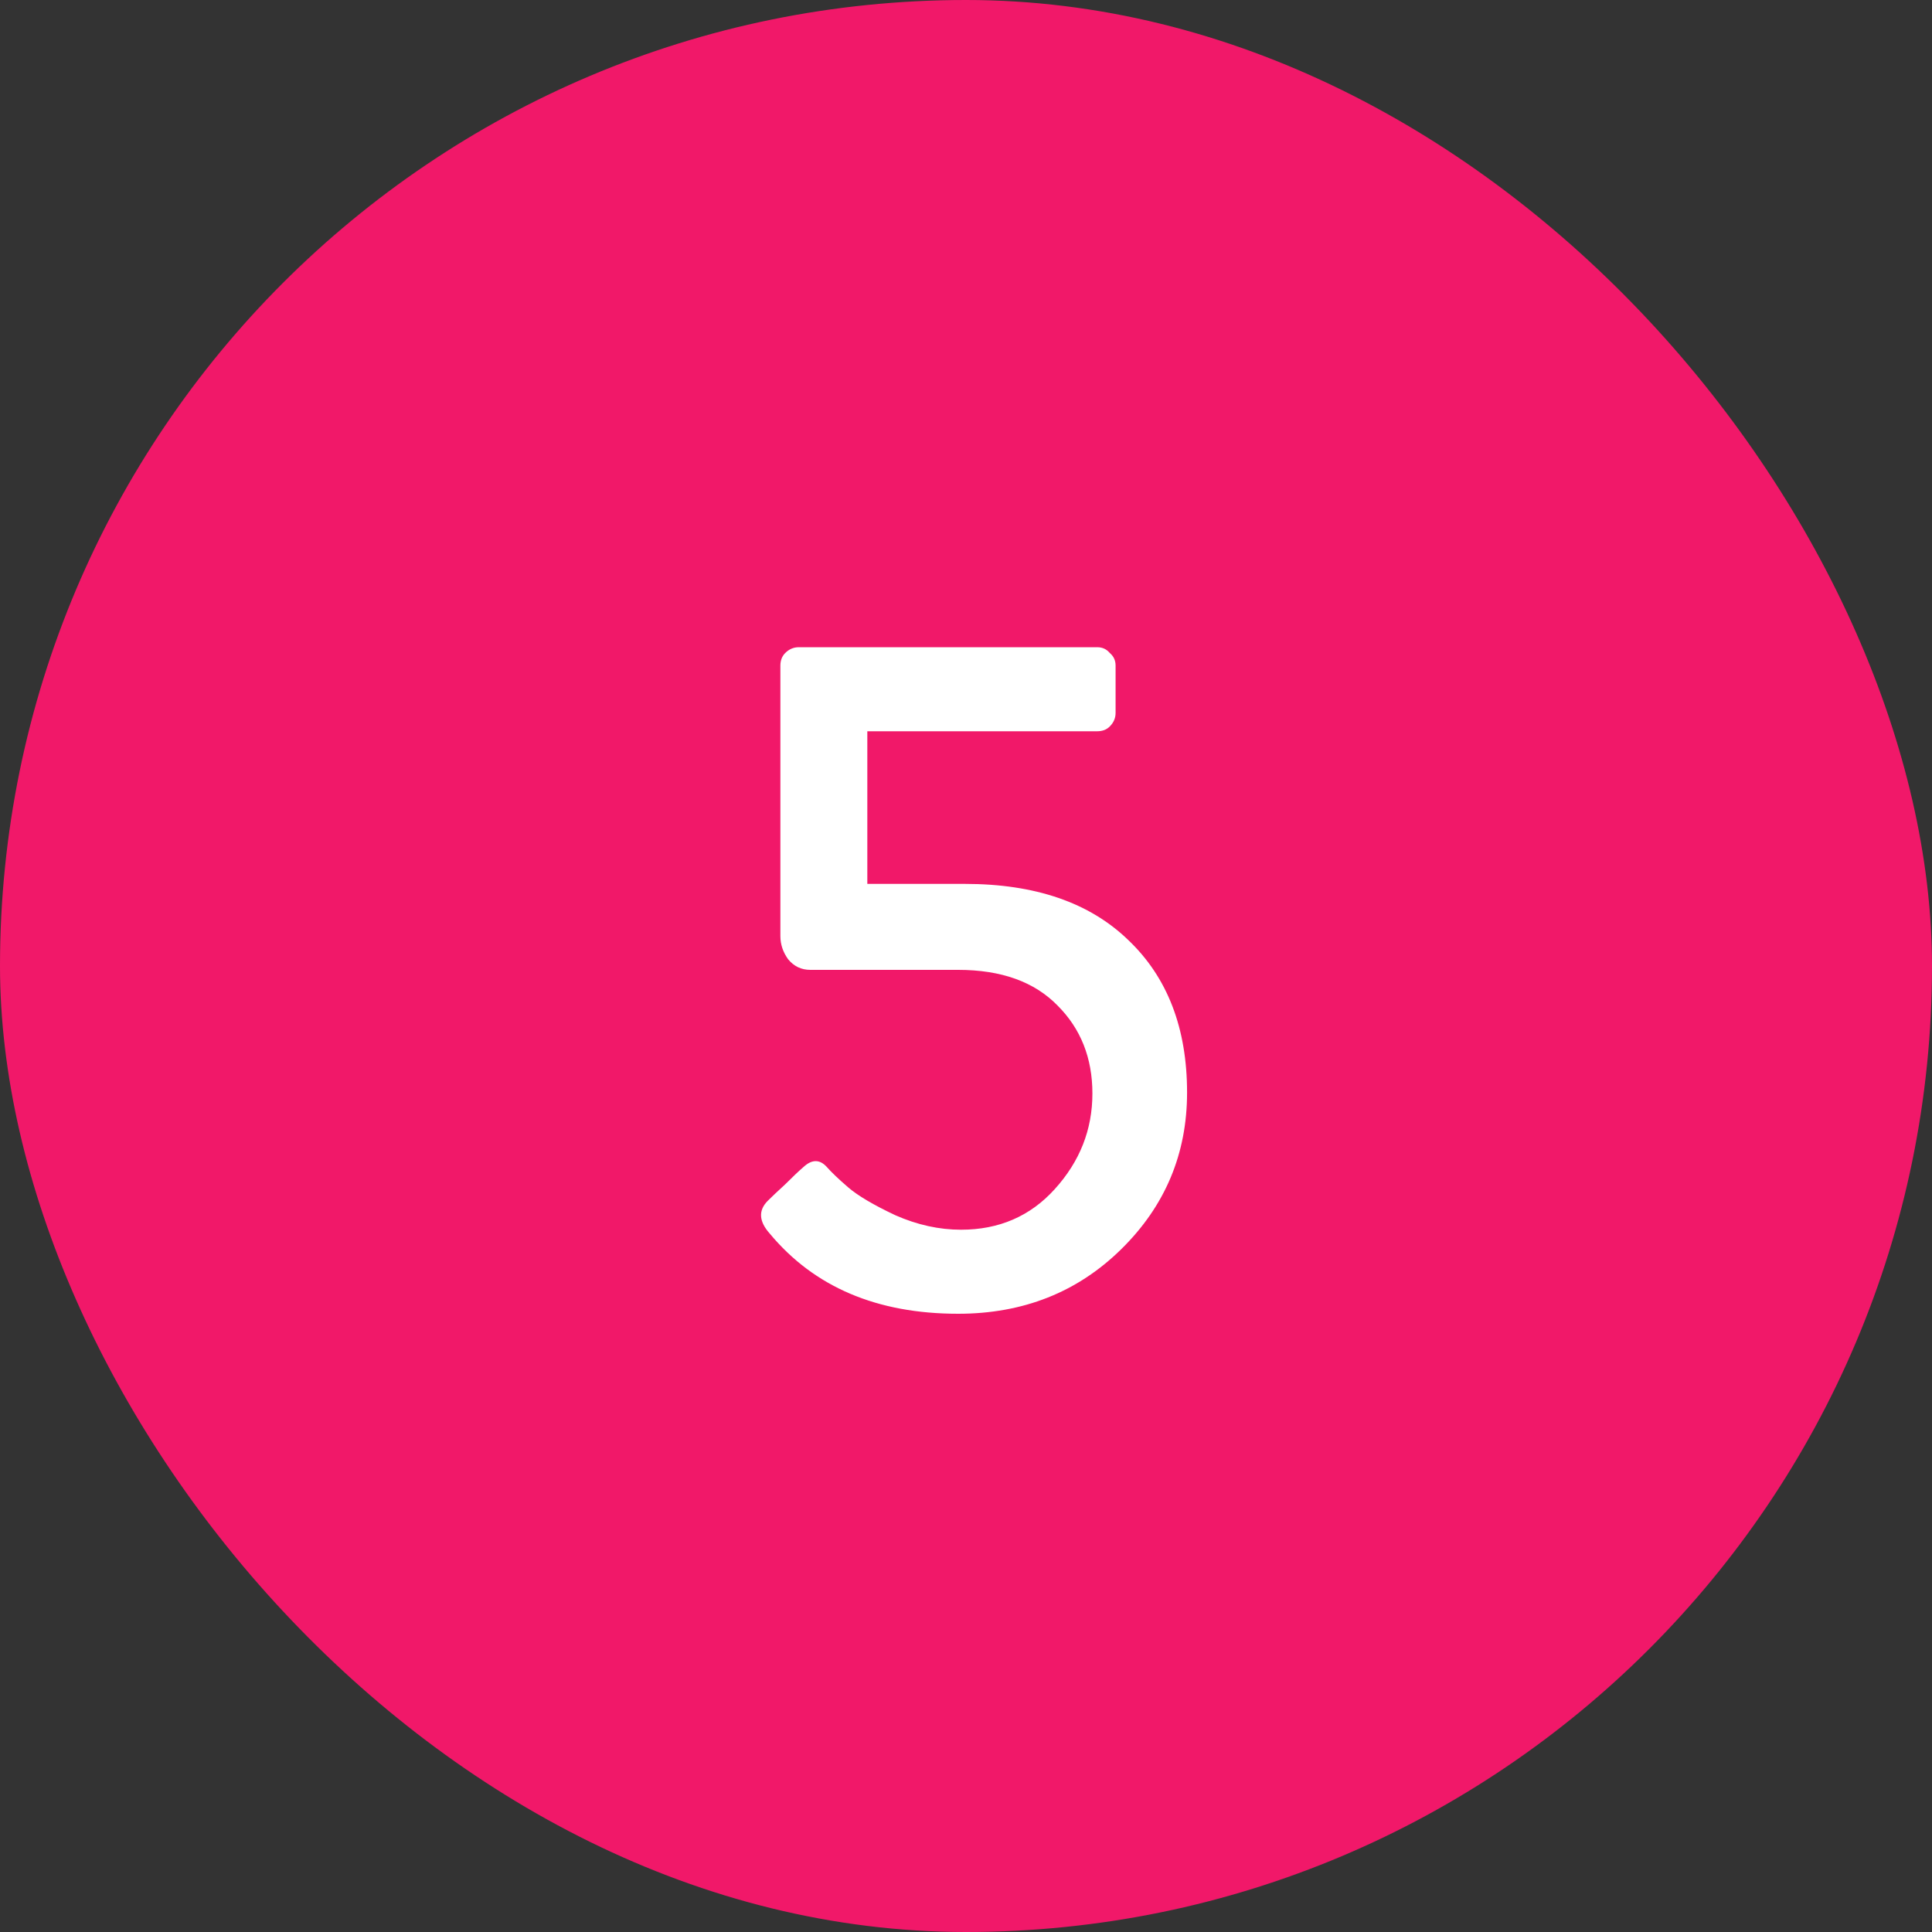
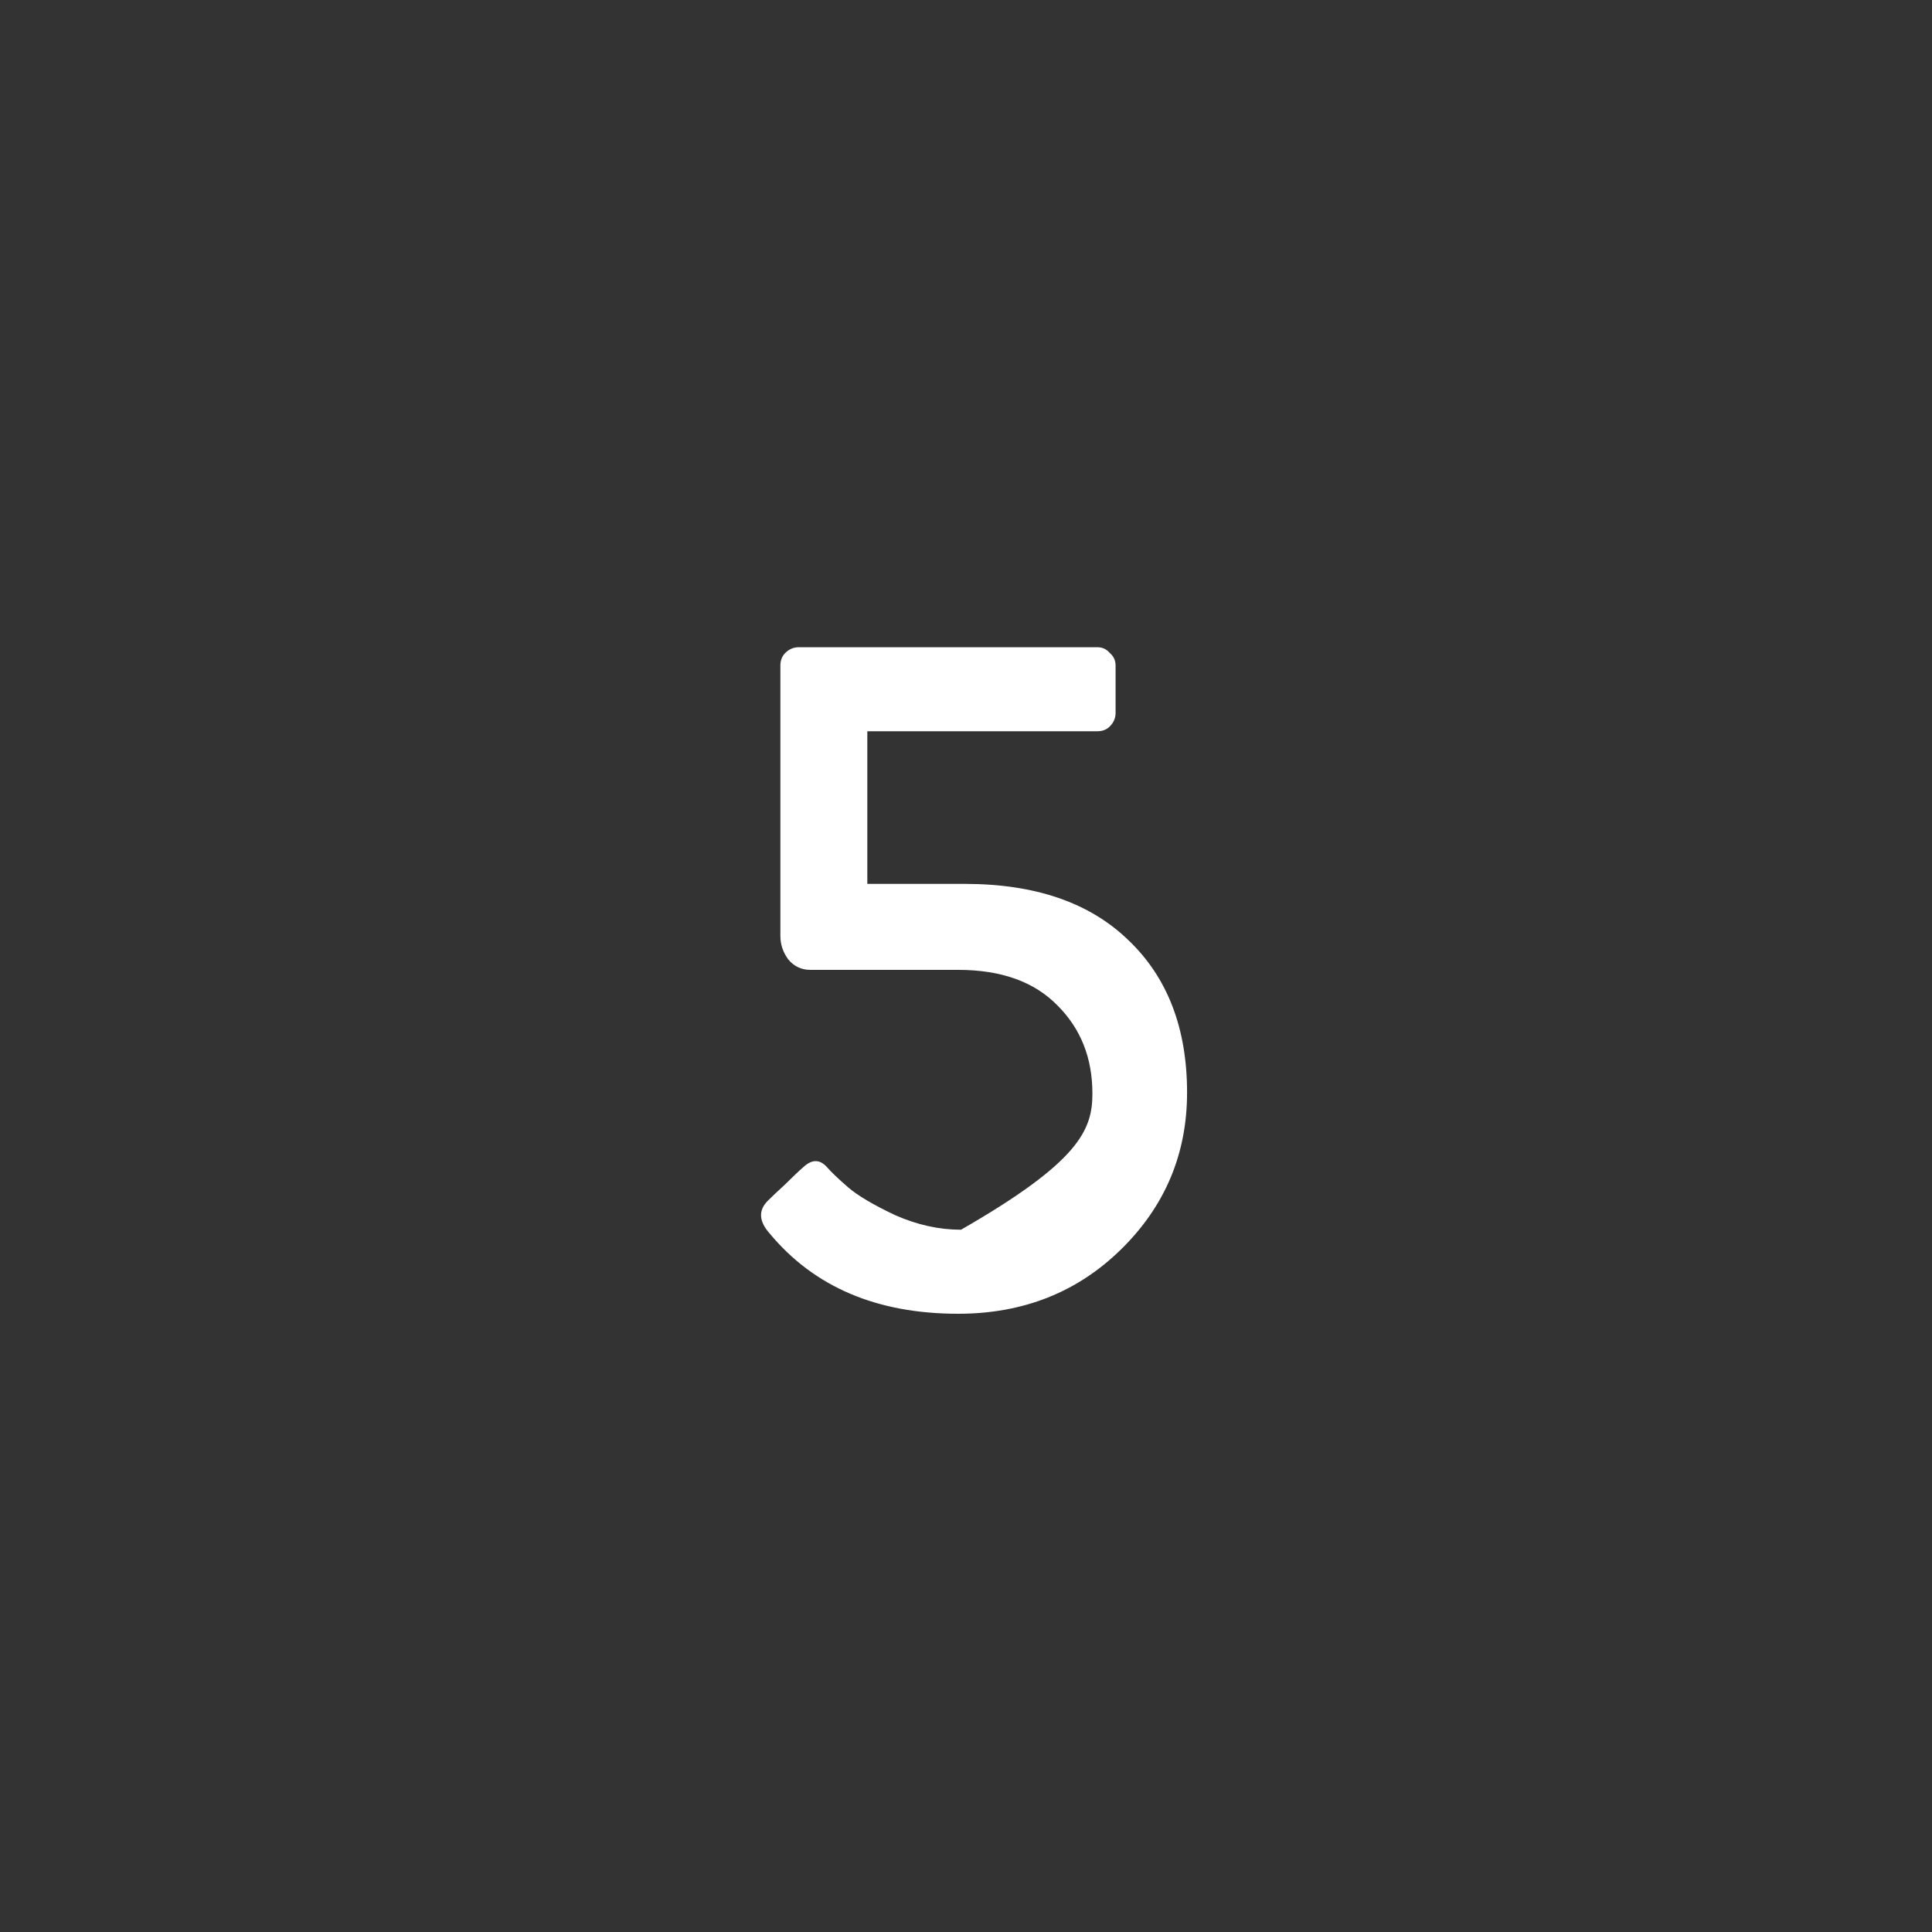
<svg xmlns="http://www.w3.org/2000/svg" width="40" height="40" viewBox="0 0 40 40" fill="none">
  <rect x="0" y="0" width="40" height="40" fill="#333333" stroke="none" />
-   <rect width="40" height="40" rx="20" fill="#F11869" />
-   <path d="M15.937 25.54C15.711 25.287 15.697 25.06 15.897 24.86C15.977 24.78 16.097 24.667 16.257 24.52C16.417 24.36 16.544 24.24 16.637 24.16C16.811 24 16.971 24 17.117 24.16C17.211 24.267 17.357 24.407 17.557 24.58C17.757 24.753 18.084 24.947 18.537 25.16C18.991 25.36 19.444 25.46 19.897 25.46C20.684 25.46 21.331 25.18 21.837 24.62C22.357 24.047 22.617 23.387 22.617 22.64C22.617 21.907 22.377 21.3 21.897 20.82C21.417 20.327 20.731 20.08 19.837 20.08H16.777C16.591 20.08 16.437 20.007 16.317 19.86C16.211 19.713 16.157 19.553 16.157 19.38V13.78C16.157 13.673 16.191 13.587 16.257 13.52C16.337 13.44 16.431 13.4 16.537 13.4H22.717C22.824 13.4 22.911 13.44 22.977 13.52C23.057 13.587 23.097 13.673 23.097 13.78V14.76C23.097 14.867 23.057 14.96 22.977 15.04C22.911 15.107 22.824 15.14 22.717 15.14H17.957V18.3H19.977C21.431 18.3 22.557 18.687 23.357 19.46C24.171 20.233 24.577 21.287 24.577 22.62C24.577 23.887 24.124 24.967 23.217 25.86C22.311 26.753 21.184 27.2 19.837 27.2C18.157 27.2 16.857 26.647 15.937 25.54Z" fill="white" />
+   <path d="M15.937 25.54C15.711 25.287 15.697 25.06 15.897 24.86C15.977 24.78 16.097 24.667 16.257 24.52C16.417 24.36 16.544 24.24 16.637 24.16C16.811 24 16.971 24 17.117 24.16C17.211 24.267 17.357 24.407 17.557 24.58C17.757 24.753 18.084 24.947 18.537 25.16C18.991 25.36 19.444 25.46 19.897 25.46C22.357 24.047 22.617 23.387 22.617 22.64C22.617 21.907 22.377 21.3 21.897 20.82C21.417 20.327 20.731 20.08 19.837 20.08H16.777C16.591 20.08 16.437 20.007 16.317 19.86C16.211 19.713 16.157 19.553 16.157 19.38V13.78C16.157 13.673 16.191 13.587 16.257 13.52C16.337 13.44 16.431 13.4 16.537 13.4H22.717C22.824 13.4 22.911 13.44 22.977 13.52C23.057 13.587 23.097 13.673 23.097 13.78V14.76C23.097 14.867 23.057 14.96 22.977 15.04C22.911 15.107 22.824 15.14 22.717 15.14H17.957V18.3H19.977C21.431 18.3 22.557 18.687 23.357 19.46C24.171 20.233 24.577 21.287 24.577 22.62C24.577 23.887 24.124 24.967 23.217 25.86C22.311 26.753 21.184 27.2 19.837 27.2C18.157 27.2 16.857 26.647 15.937 25.54Z" fill="white" />
</svg>